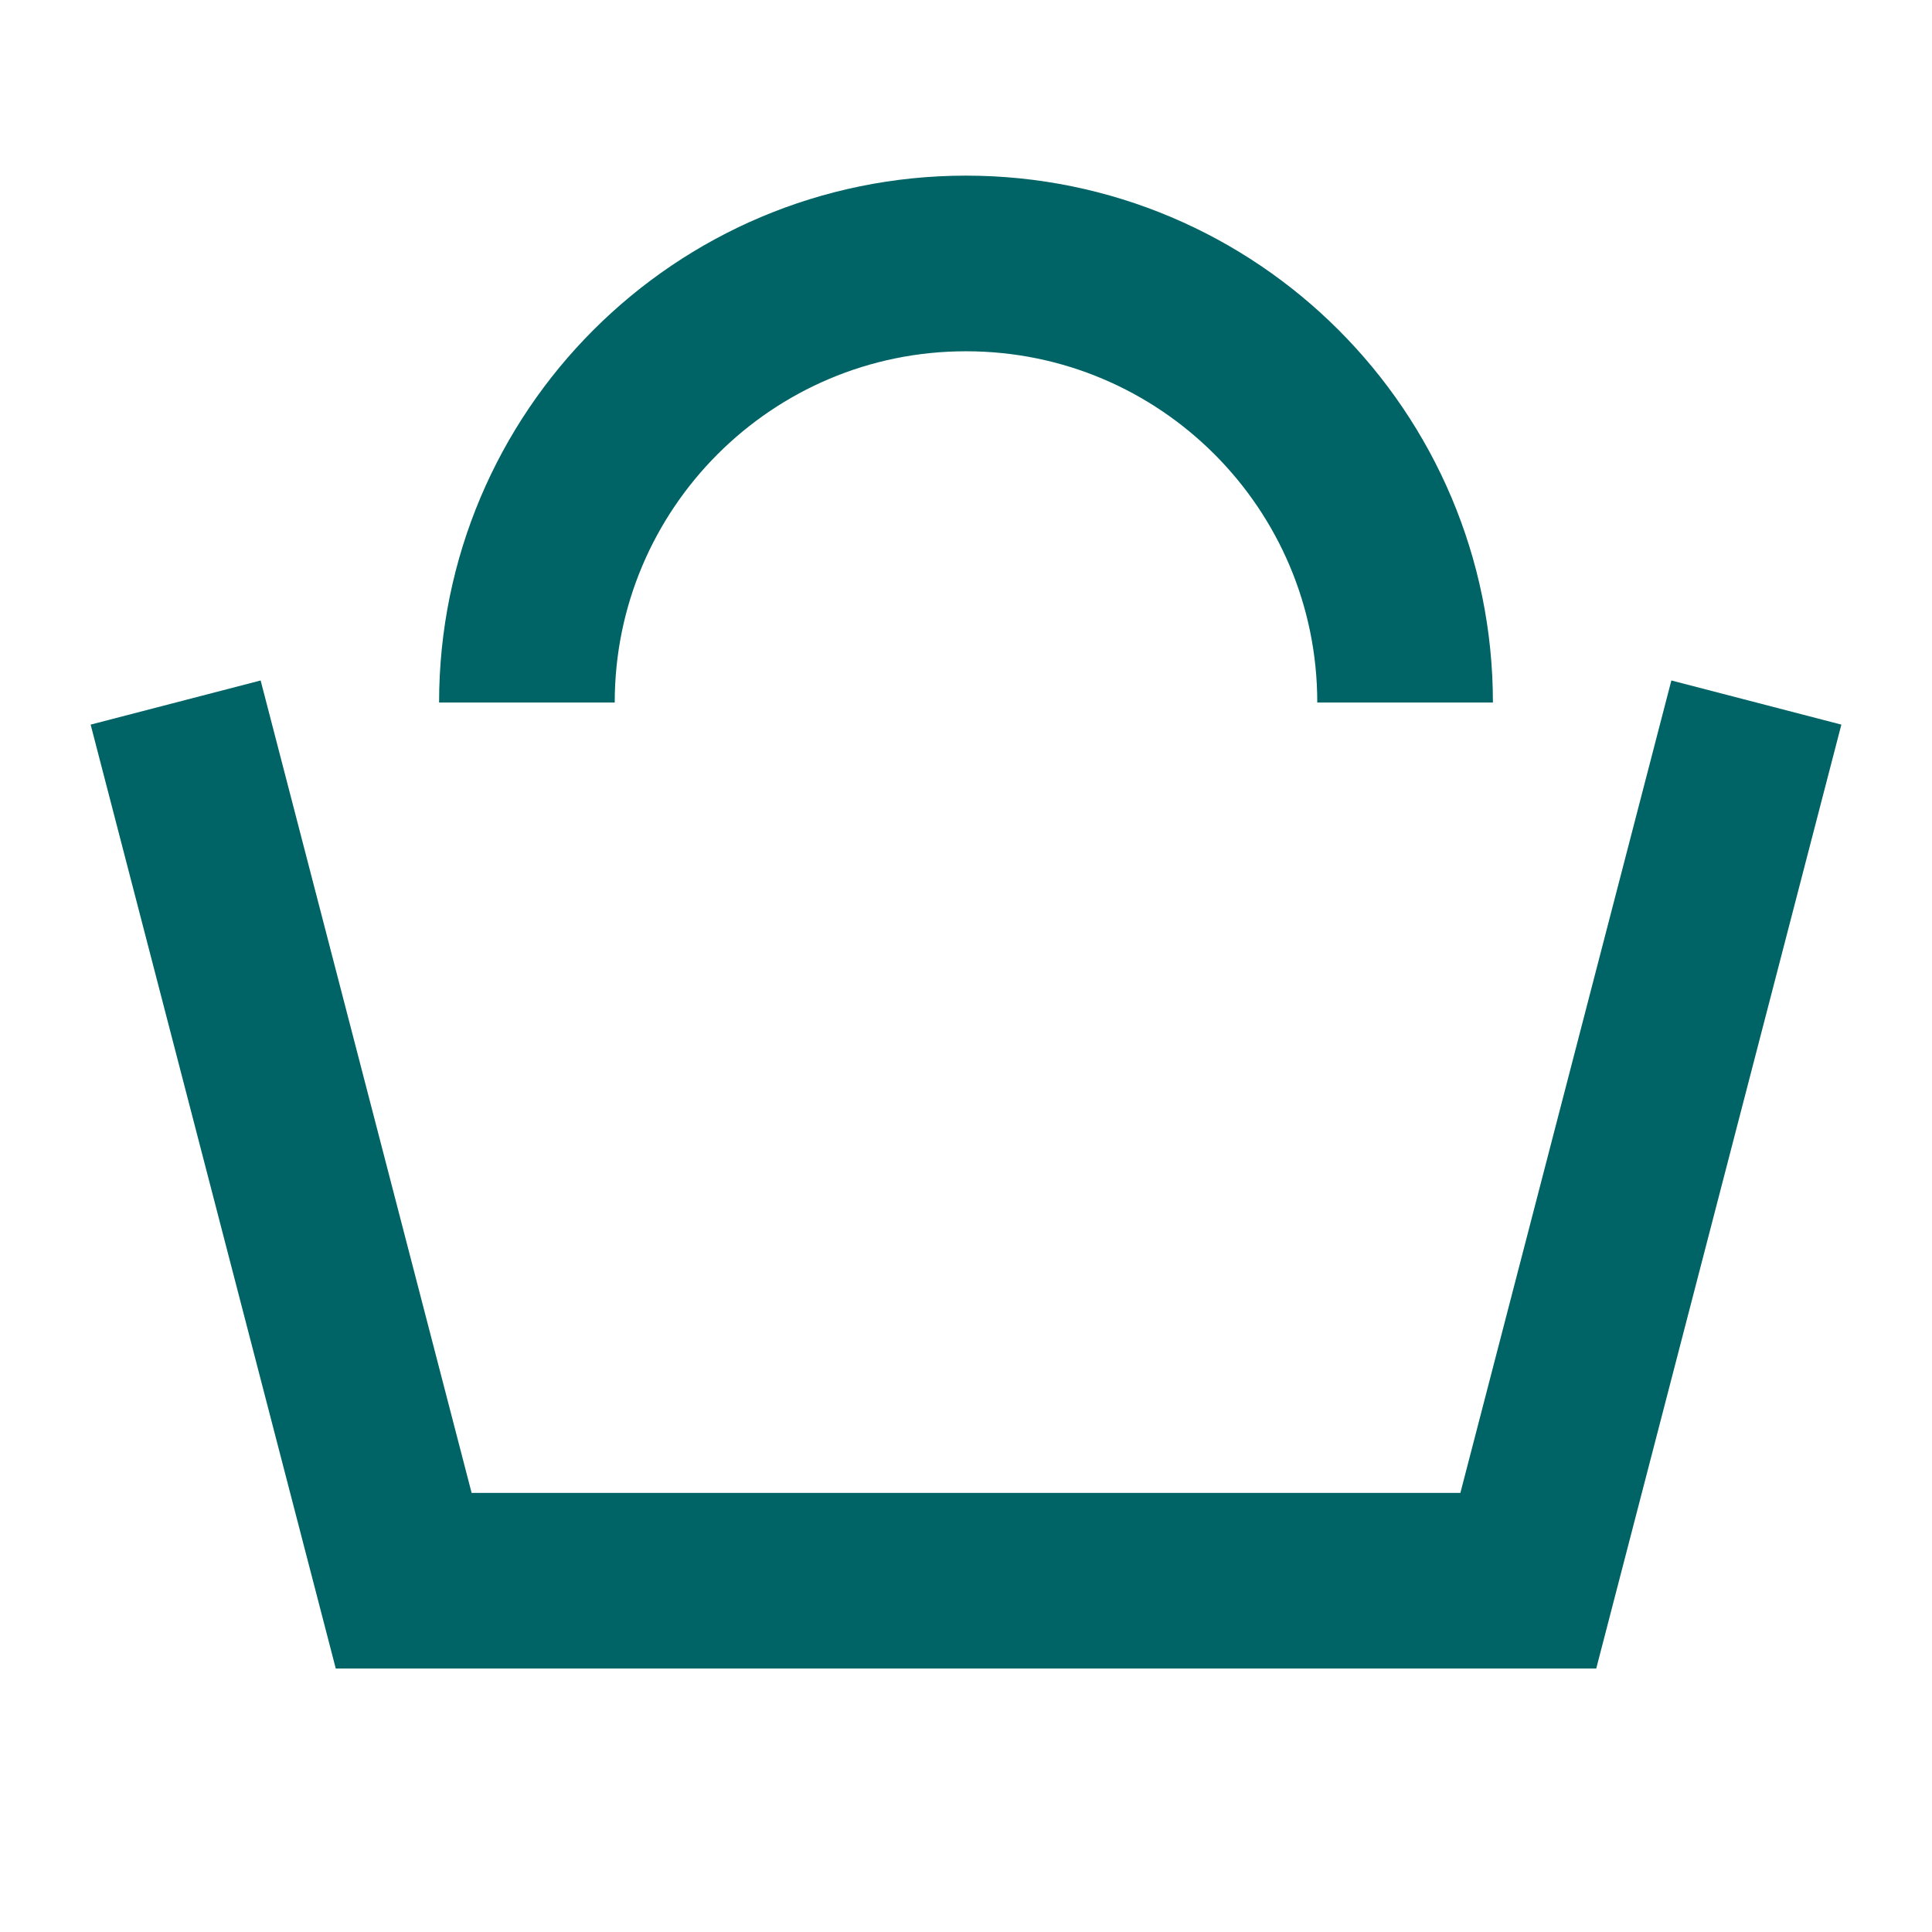
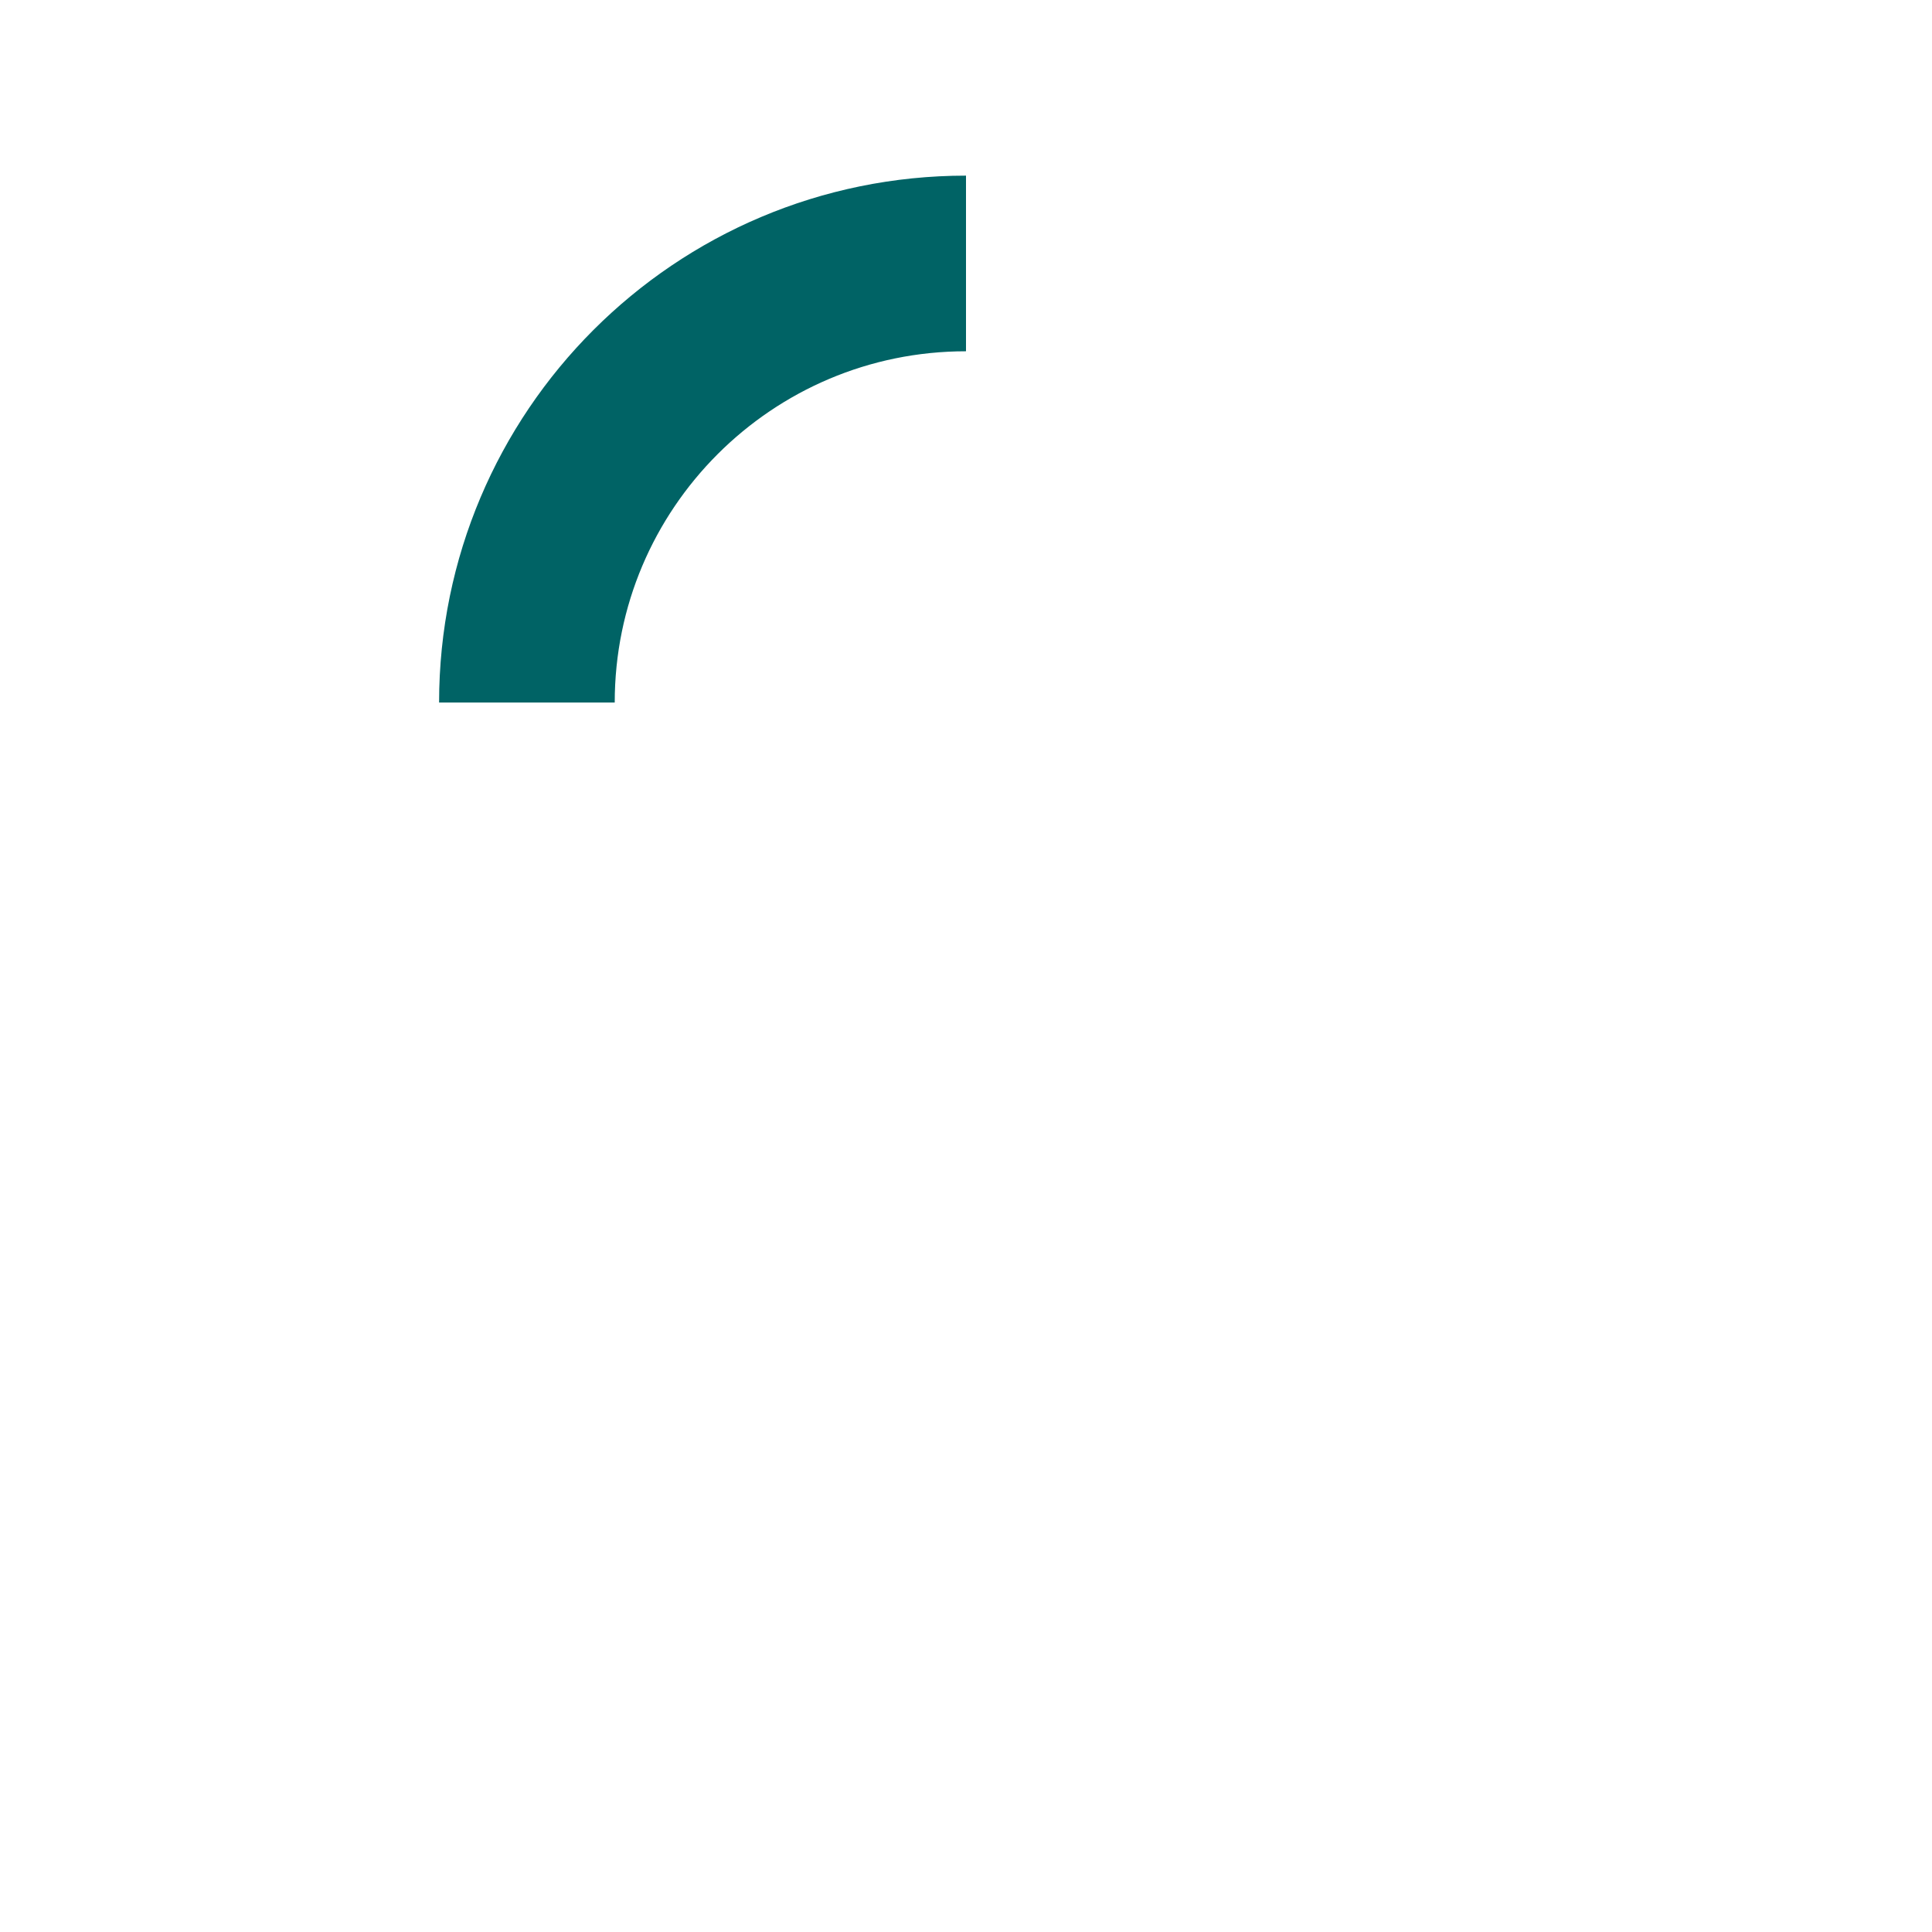
<svg xmlns="http://www.w3.org/2000/svg" width="22" height="22" viewBox="0 0 22 22" fill="none">
-   <path d="M20 8L17.403 18H4.597L2 8" stroke="#006365" stroke-width="2" />
-   <path d="M6 8C6 5.239 8.239 3 11 3C13.761 3 16 5.239 16 8" stroke="#006365" stroke-width="2" />
+   <path d="M6 8C6 5.239 8.239 3 11 3" stroke="#006365" stroke-width="2" />
</svg>